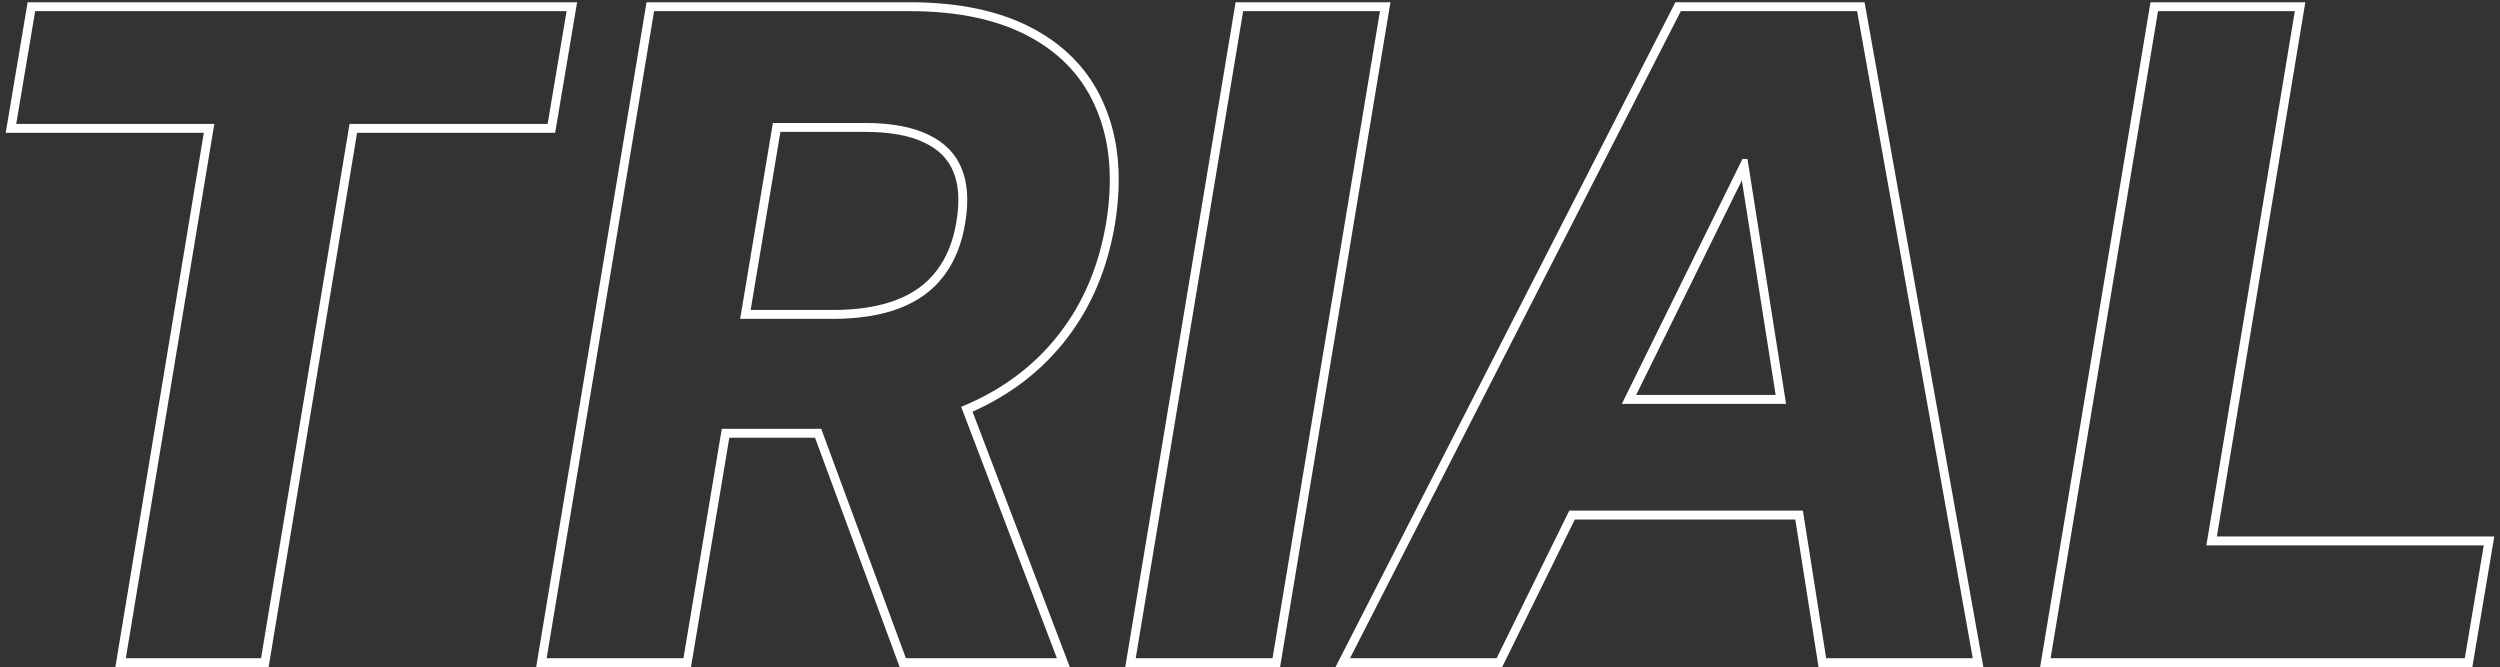
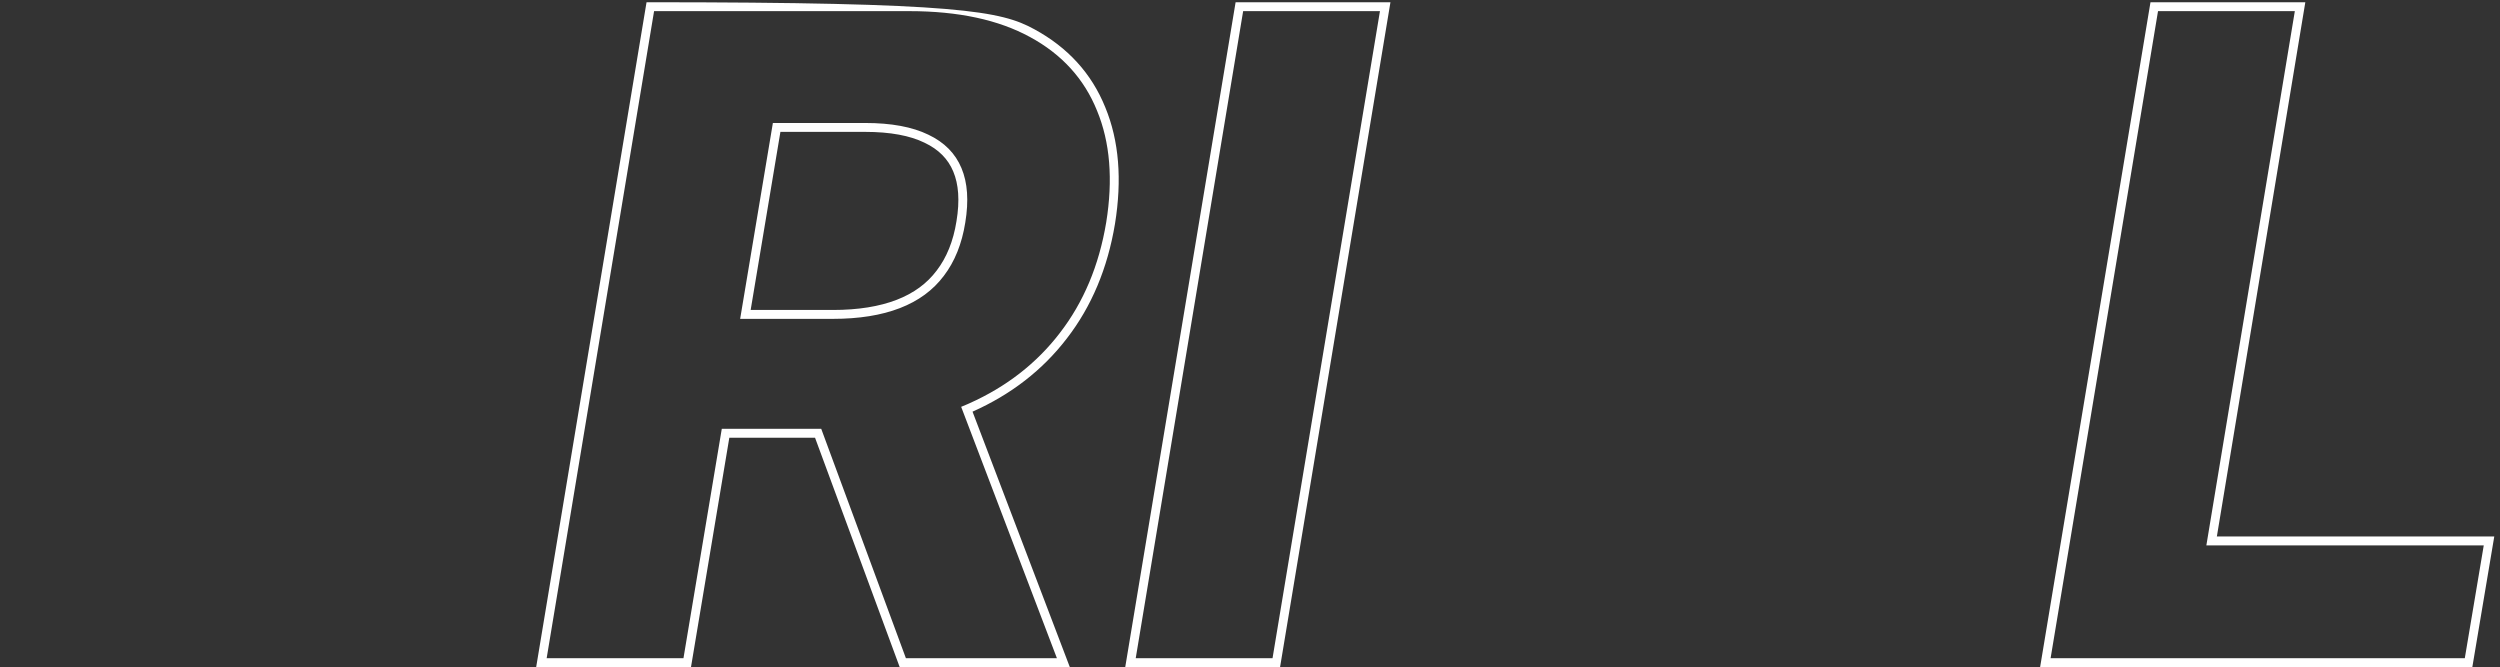
<svg xmlns="http://www.w3.org/2000/svg" width="281" height="75" viewBox="0 0 281 75" fill="none">
  <rect x="0" y="0" width="281" height="75" fill="#333333" stroke="none" />
  <path fill-rule="evenodd" clip-rule="evenodd" d="M229.309 74.979L241.714 0.252H259.118L249.175 60.302H280.356L277.89 74.979H229.309ZM247.995 61.302L257.939 1.252H242.562L230.488 73.979H277.044L279.174 61.302H247.995Z" fill="white" />
-   <path fill-rule="evenodd" clip-rule="evenodd" d="M168.843 74.979H150.109L188.312 0.252H209.577L222.931 74.979H204.405L201.791 58.395H177.009L168.843 74.979ZM168.221 73.979H151.744L188.924 1.252H208.739L221.737 73.979H205.259L202.646 57.395H176.387L168.221 73.979ZM196.417 17.871H195.849L182.297 45.393H200.754L196.417 17.871ZM199.584 44.393L195.783 20.27L183.904 44.393H199.584Z" fill="white" />
  <path fill-rule="evenodd" clip-rule="evenodd" d="M156.286 0.252L143.88 74.979H126.477L138.882 0.252H156.286ZM155.107 1.252H139.73L127.656 73.979H143.033L155.107 1.252Z" fill="white" />
-   <path fill-rule="evenodd" clip-rule="evenodd" d="M60.266 74.979L72.671 0.252H102.212C107.815 0.252 112.515 1.241 116.257 3.286C120.021 5.331 122.696 8.26 124.232 12.06C125.786 15.822 126.126 20.207 125.323 25.169L125.322 25.174C124.494 30.145 122.695 34.447 119.908 38.048C117.181 41.602 113.642 44.342 109.312 46.271L120.247 74.979H101.125L91.609 49.198H81.976L77.668 74.979H60.266ZM81.129 48.198H92.306L101.822 73.979H118.796L108.035 45.727C108.274 45.63 108.511 45.531 108.746 45.428C108.816 45.397 108.886 45.367 108.956 45.335C113.121 43.47 116.508 40.838 119.116 37.438C121.791 33.982 123.531 29.839 124.336 25.009C125.117 20.18 124.774 15.989 123.306 12.438C121.862 8.863 119.353 6.105 115.778 4.164C112.227 2.223 107.705 1.252 102.212 1.252H73.519L61.445 73.979H76.822L81.129 48.198ZM83.193 35.84L86.871 13.823H97.241C100.176 13.823 102.544 14.261 104.343 15.137C106.142 15.989 107.385 17.244 108.072 18.901C108.758 20.535 108.9 22.571 108.498 25.009C108.119 27.4 107.314 29.401 106.083 31.011C104.876 32.62 103.23 33.828 101.147 34.633C99.064 35.438 96.554 35.84 93.619 35.84H83.193ZM84.374 34.84H93.619C96.468 34.84 98.848 34.449 100.787 33.7C102.715 32.955 104.2 31.854 105.283 30.41L105.289 30.403C106.401 28.948 107.152 27.111 107.51 24.853L107.511 24.846C107.895 22.523 107.74 20.693 107.15 19.289L107.148 19.284C106.567 17.882 105.517 16.799 103.915 16.041L103.905 16.036C102.291 15.25 100.09 14.823 97.241 14.823H87.718L84.374 34.84Z" fill="white" />
-   <path fill-rule="evenodd" clip-rule="evenodd" d="M0.641 14.93L3.107 0.252H64.866L62.399 14.93H40.135L30.192 74.979H12.966L22.909 14.93H0.641ZM24.088 13.93L14.145 73.979H29.344L39.287 13.93H61.553L63.684 1.252H3.953L1.823 13.93H24.088Z" fill="white" />
+   <path fill-rule="evenodd" clip-rule="evenodd" d="M60.266 74.979L72.671 0.252C107.815 0.252 112.515 1.241 116.257 3.286C120.021 5.331 122.696 8.26 124.232 12.06C125.786 15.822 126.126 20.207 125.323 25.169L125.322 25.174C124.494 30.145 122.695 34.447 119.908 38.048C117.181 41.602 113.642 44.342 109.312 46.271L120.247 74.979H101.125L91.609 49.198H81.976L77.668 74.979H60.266ZM81.129 48.198H92.306L101.822 73.979H118.796L108.035 45.727C108.274 45.63 108.511 45.531 108.746 45.428C108.816 45.397 108.886 45.367 108.956 45.335C113.121 43.47 116.508 40.838 119.116 37.438C121.791 33.982 123.531 29.839 124.336 25.009C125.117 20.18 124.774 15.989 123.306 12.438C121.862 8.863 119.353 6.105 115.778 4.164C112.227 2.223 107.705 1.252 102.212 1.252H73.519L61.445 73.979H76.822L81.129 48.198ZM83.193 35.84L86.871 13.823H97.241C100.176 13.823 102.544 14.261 104.343 15.137C106.142 15.989 107.385 17.244 108.072 18.901C108.758 20.535 108.9 22.571 108.498 25.009C108.119 27.4 107.314 29.401 106.083 31.011C104.876 32.62 103.23 33.828 101.147 34.633C99.064 35.438 96.554 35.84 93.619 35.84H83.193ZM84.374 34.84H93.619C96.468 34.84 98.848 34.449 100.787 33.7C102.715 32.955 104.2 31.854 105.283 30.41L105.289 30.403C106.401 28.948 107.152 27.111 107.51 24.853L107.511 24.846C107.895 22.523 107.74 20.693 107.15 19.289L107.148 19.284C106.567 17.882 105.517 16.799 103.915 16.041L103.905 16.036C102.291 15.25 100.09 14.823 97.241 14.823H87.718L84.374 34.84Z" fill="white" />
</svg>